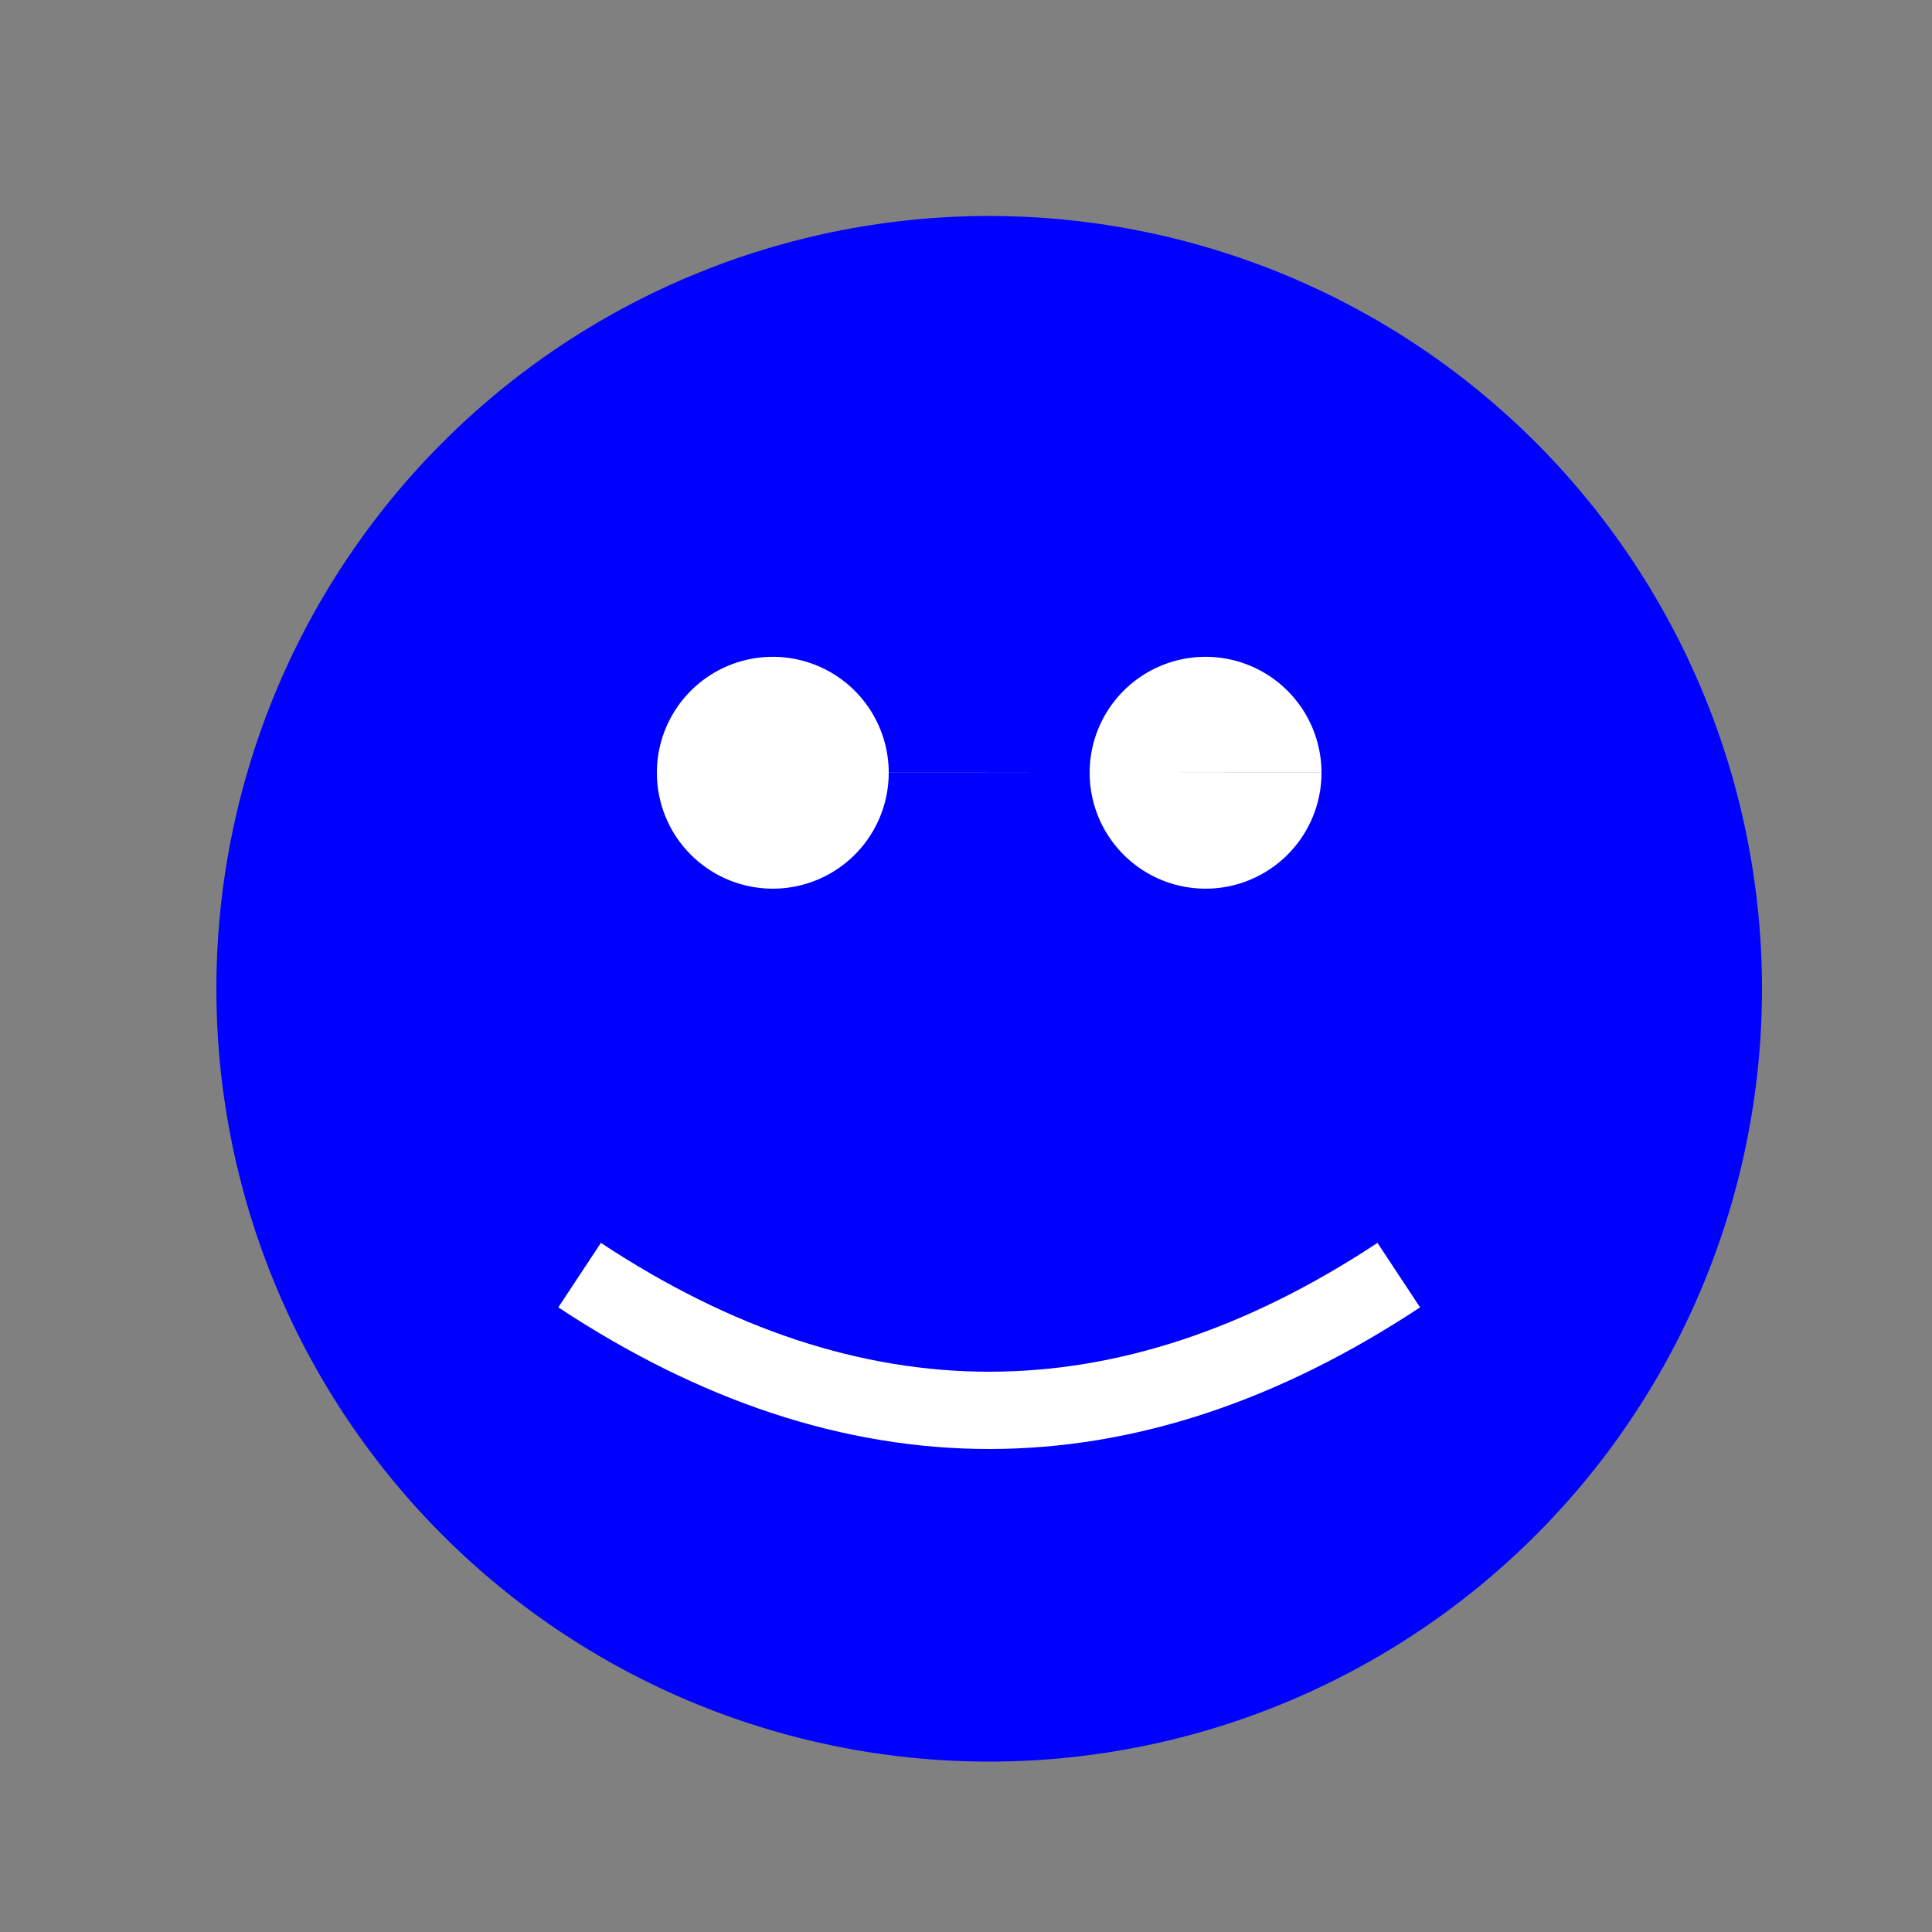
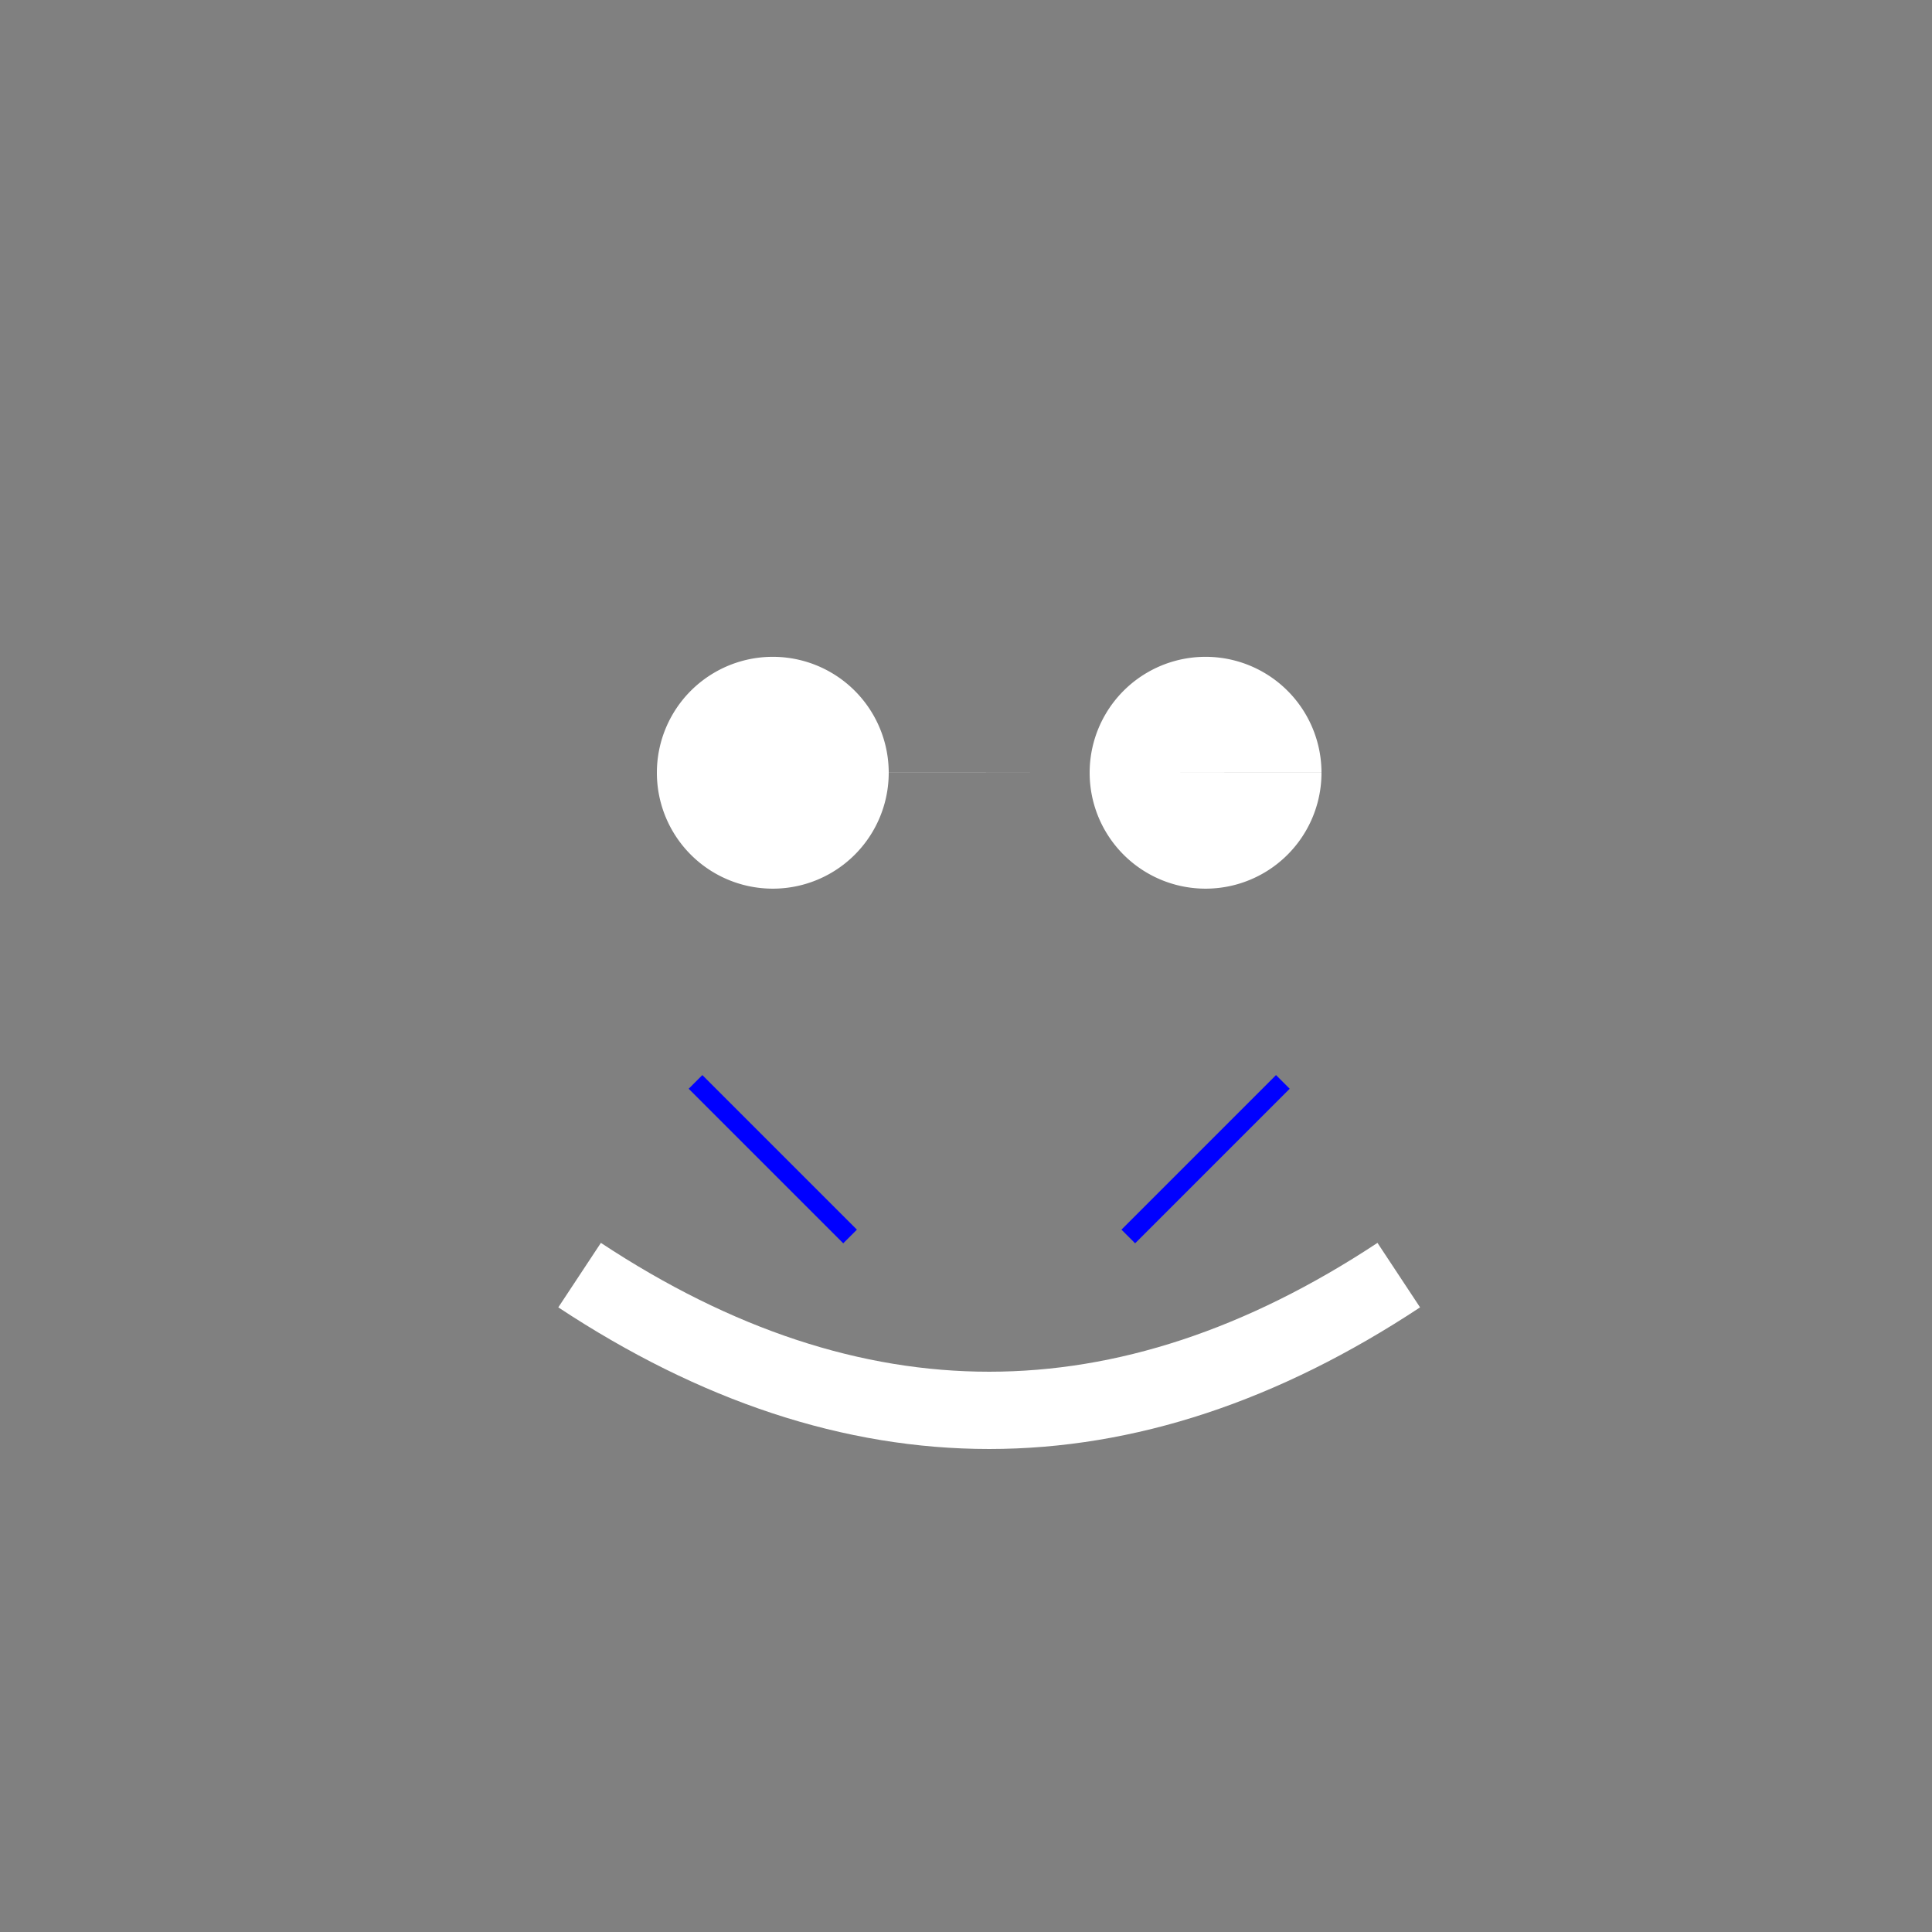
<svg xmlns="http://www.w3.org/2000/svg" width="500" height="500">
  <rect width="100%" height="100%" fill="#808080" stroke="none" />
  <defs />
  <g>
-     <path fill="blue" stroke="none" paint-order="stroke fill markers" d=" M 456 256 A 200 200 0 1 1 456 255.8" />
    <path fill="white" stroke="none" paint-order="stroke fill markers" d=" M 230 200 A 30 30 0 1 1 230 199.97 L 342 200 A 30 30 0 1 1 342 199.97" />
    <path fill="none" stroke="white" paint-order="fill stroke markers" d=" M 150 330 Q 256 400 362 330" stroke-miterlimit="10" stroke-width="20" stroke-dasharray="" />
    <path fill="none" stroke="blue" paint-order="fill stroke markers" d=" M 180 280 L 220 320" stroke-miterlimit="10" stroke-width="5" stroke-dasharray="" />
    <path fill="none" stroke="blue" paint-order="fill stroke markers" d=" M 292 320 L 332 280" stroke-miterlimit="10" stroke-width="5" stroke-dasharray="" />
  </g>
</svg>